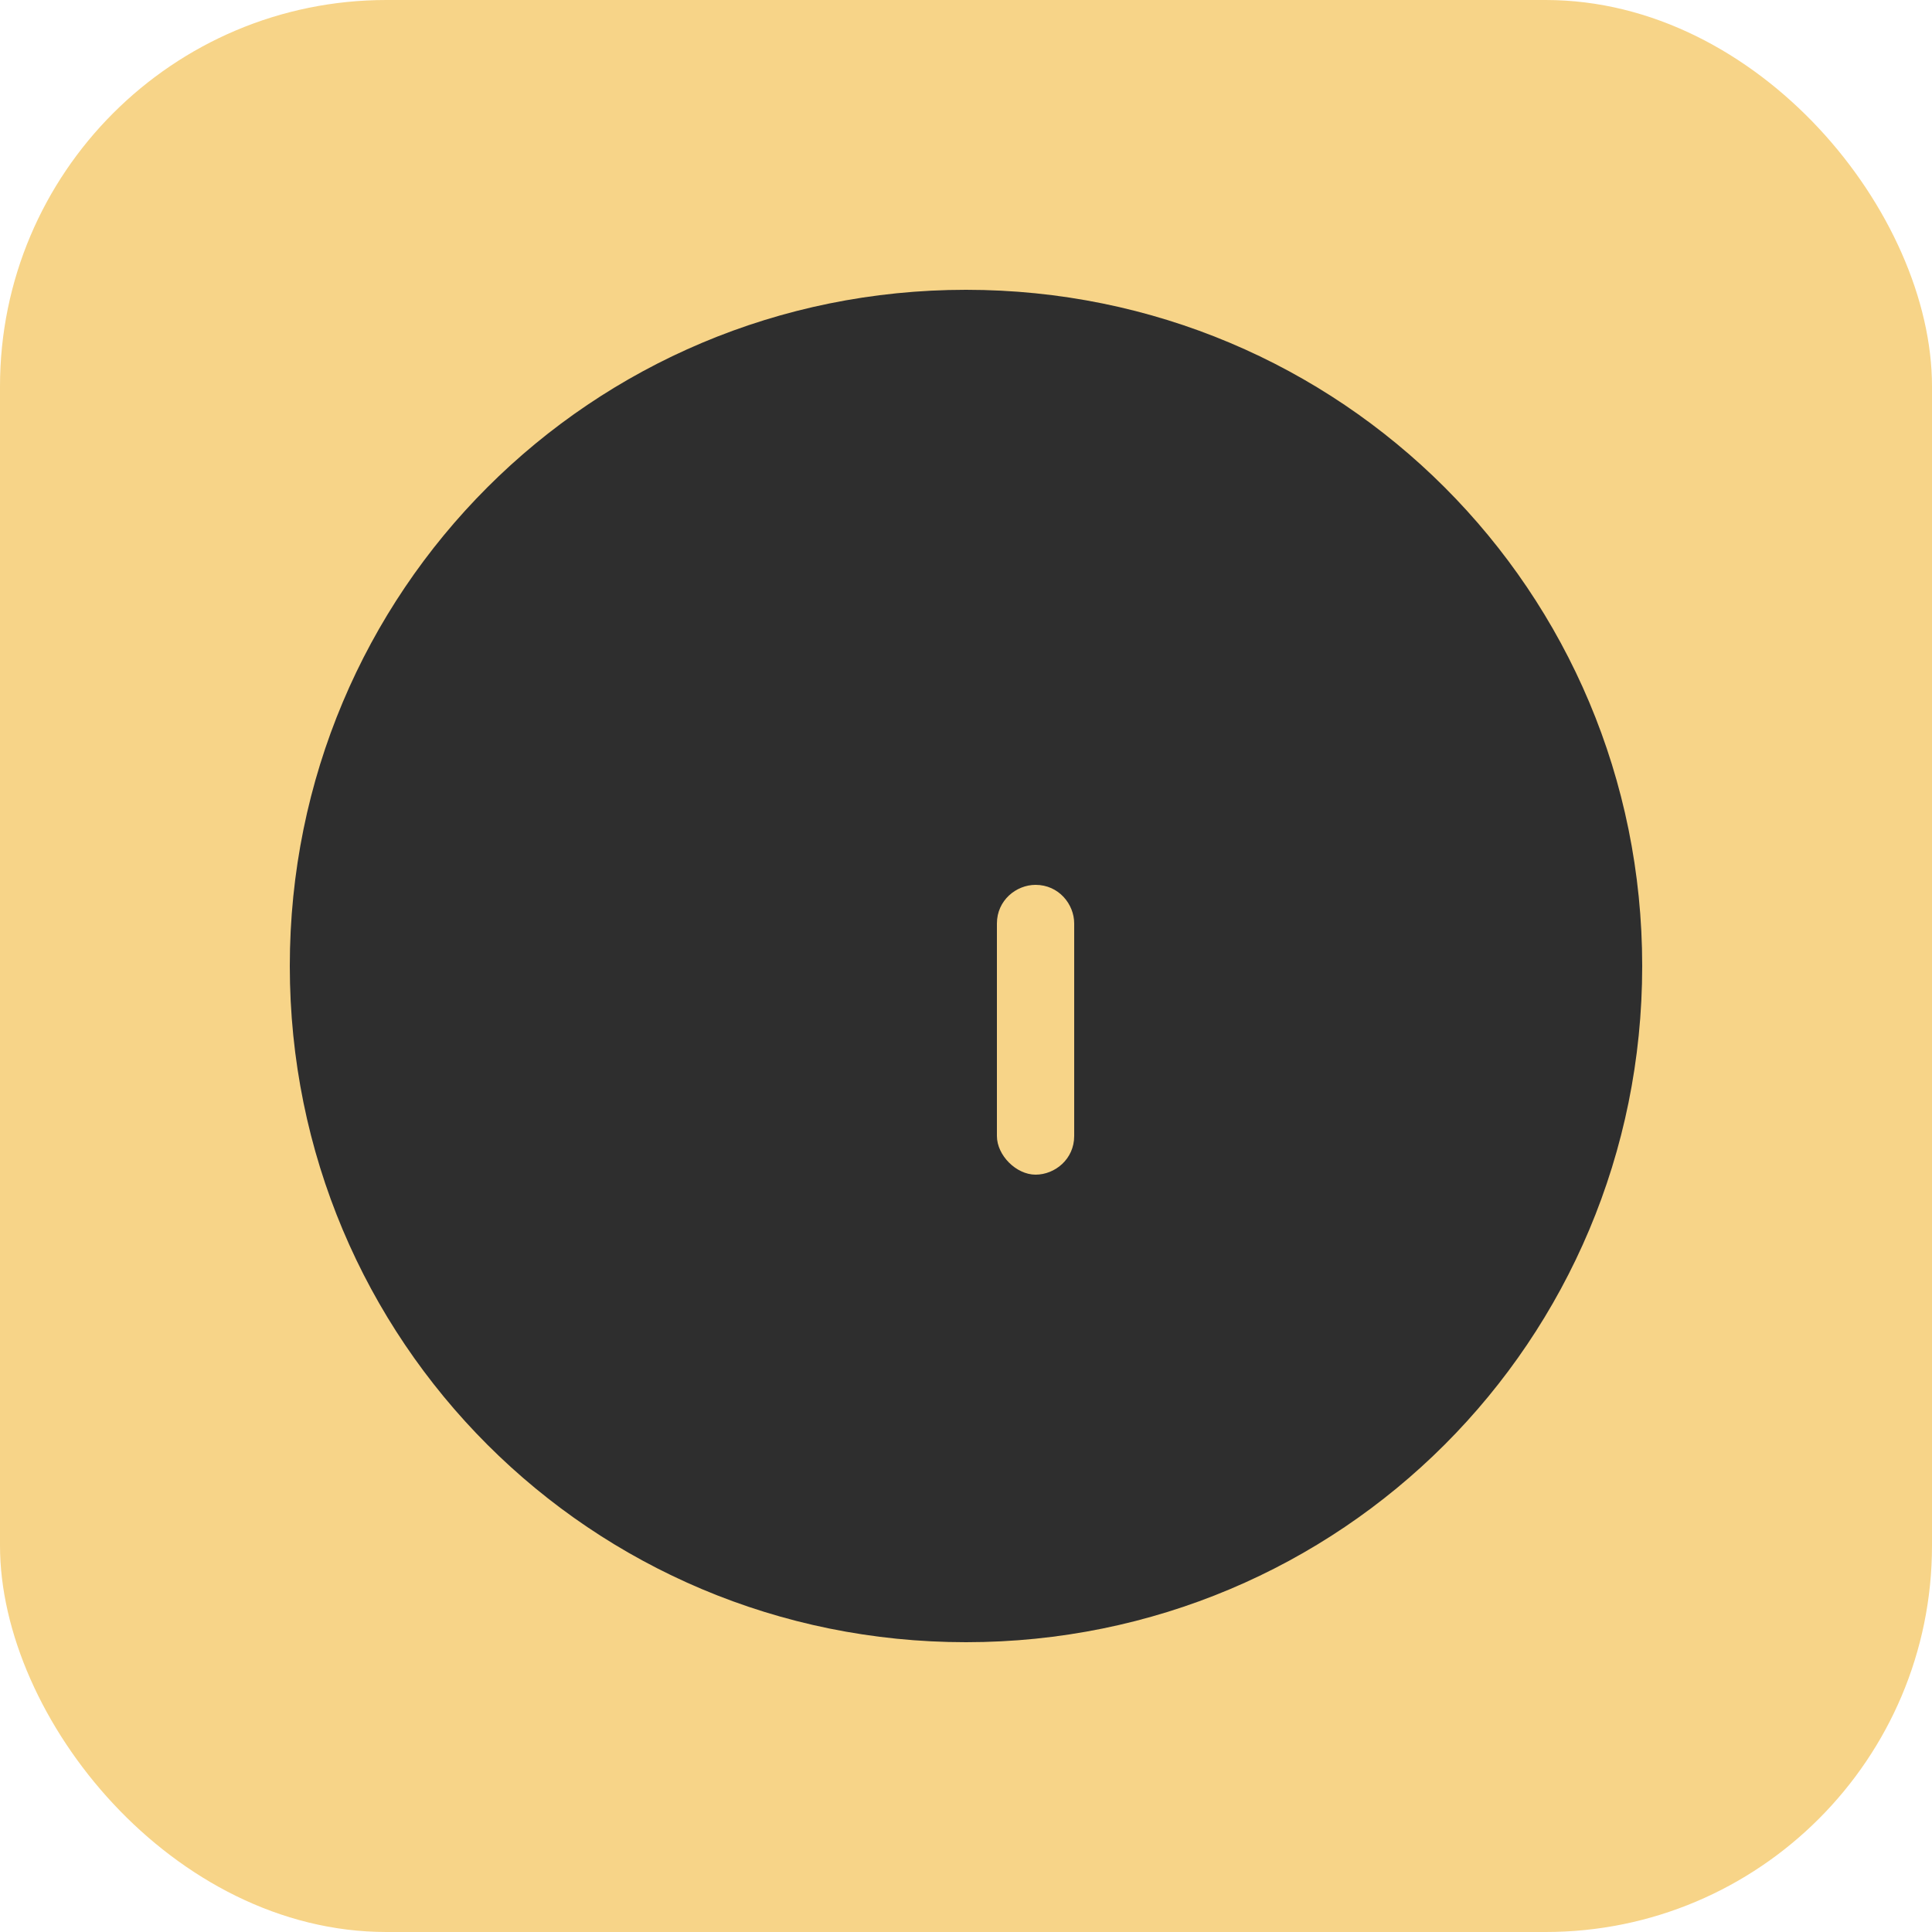
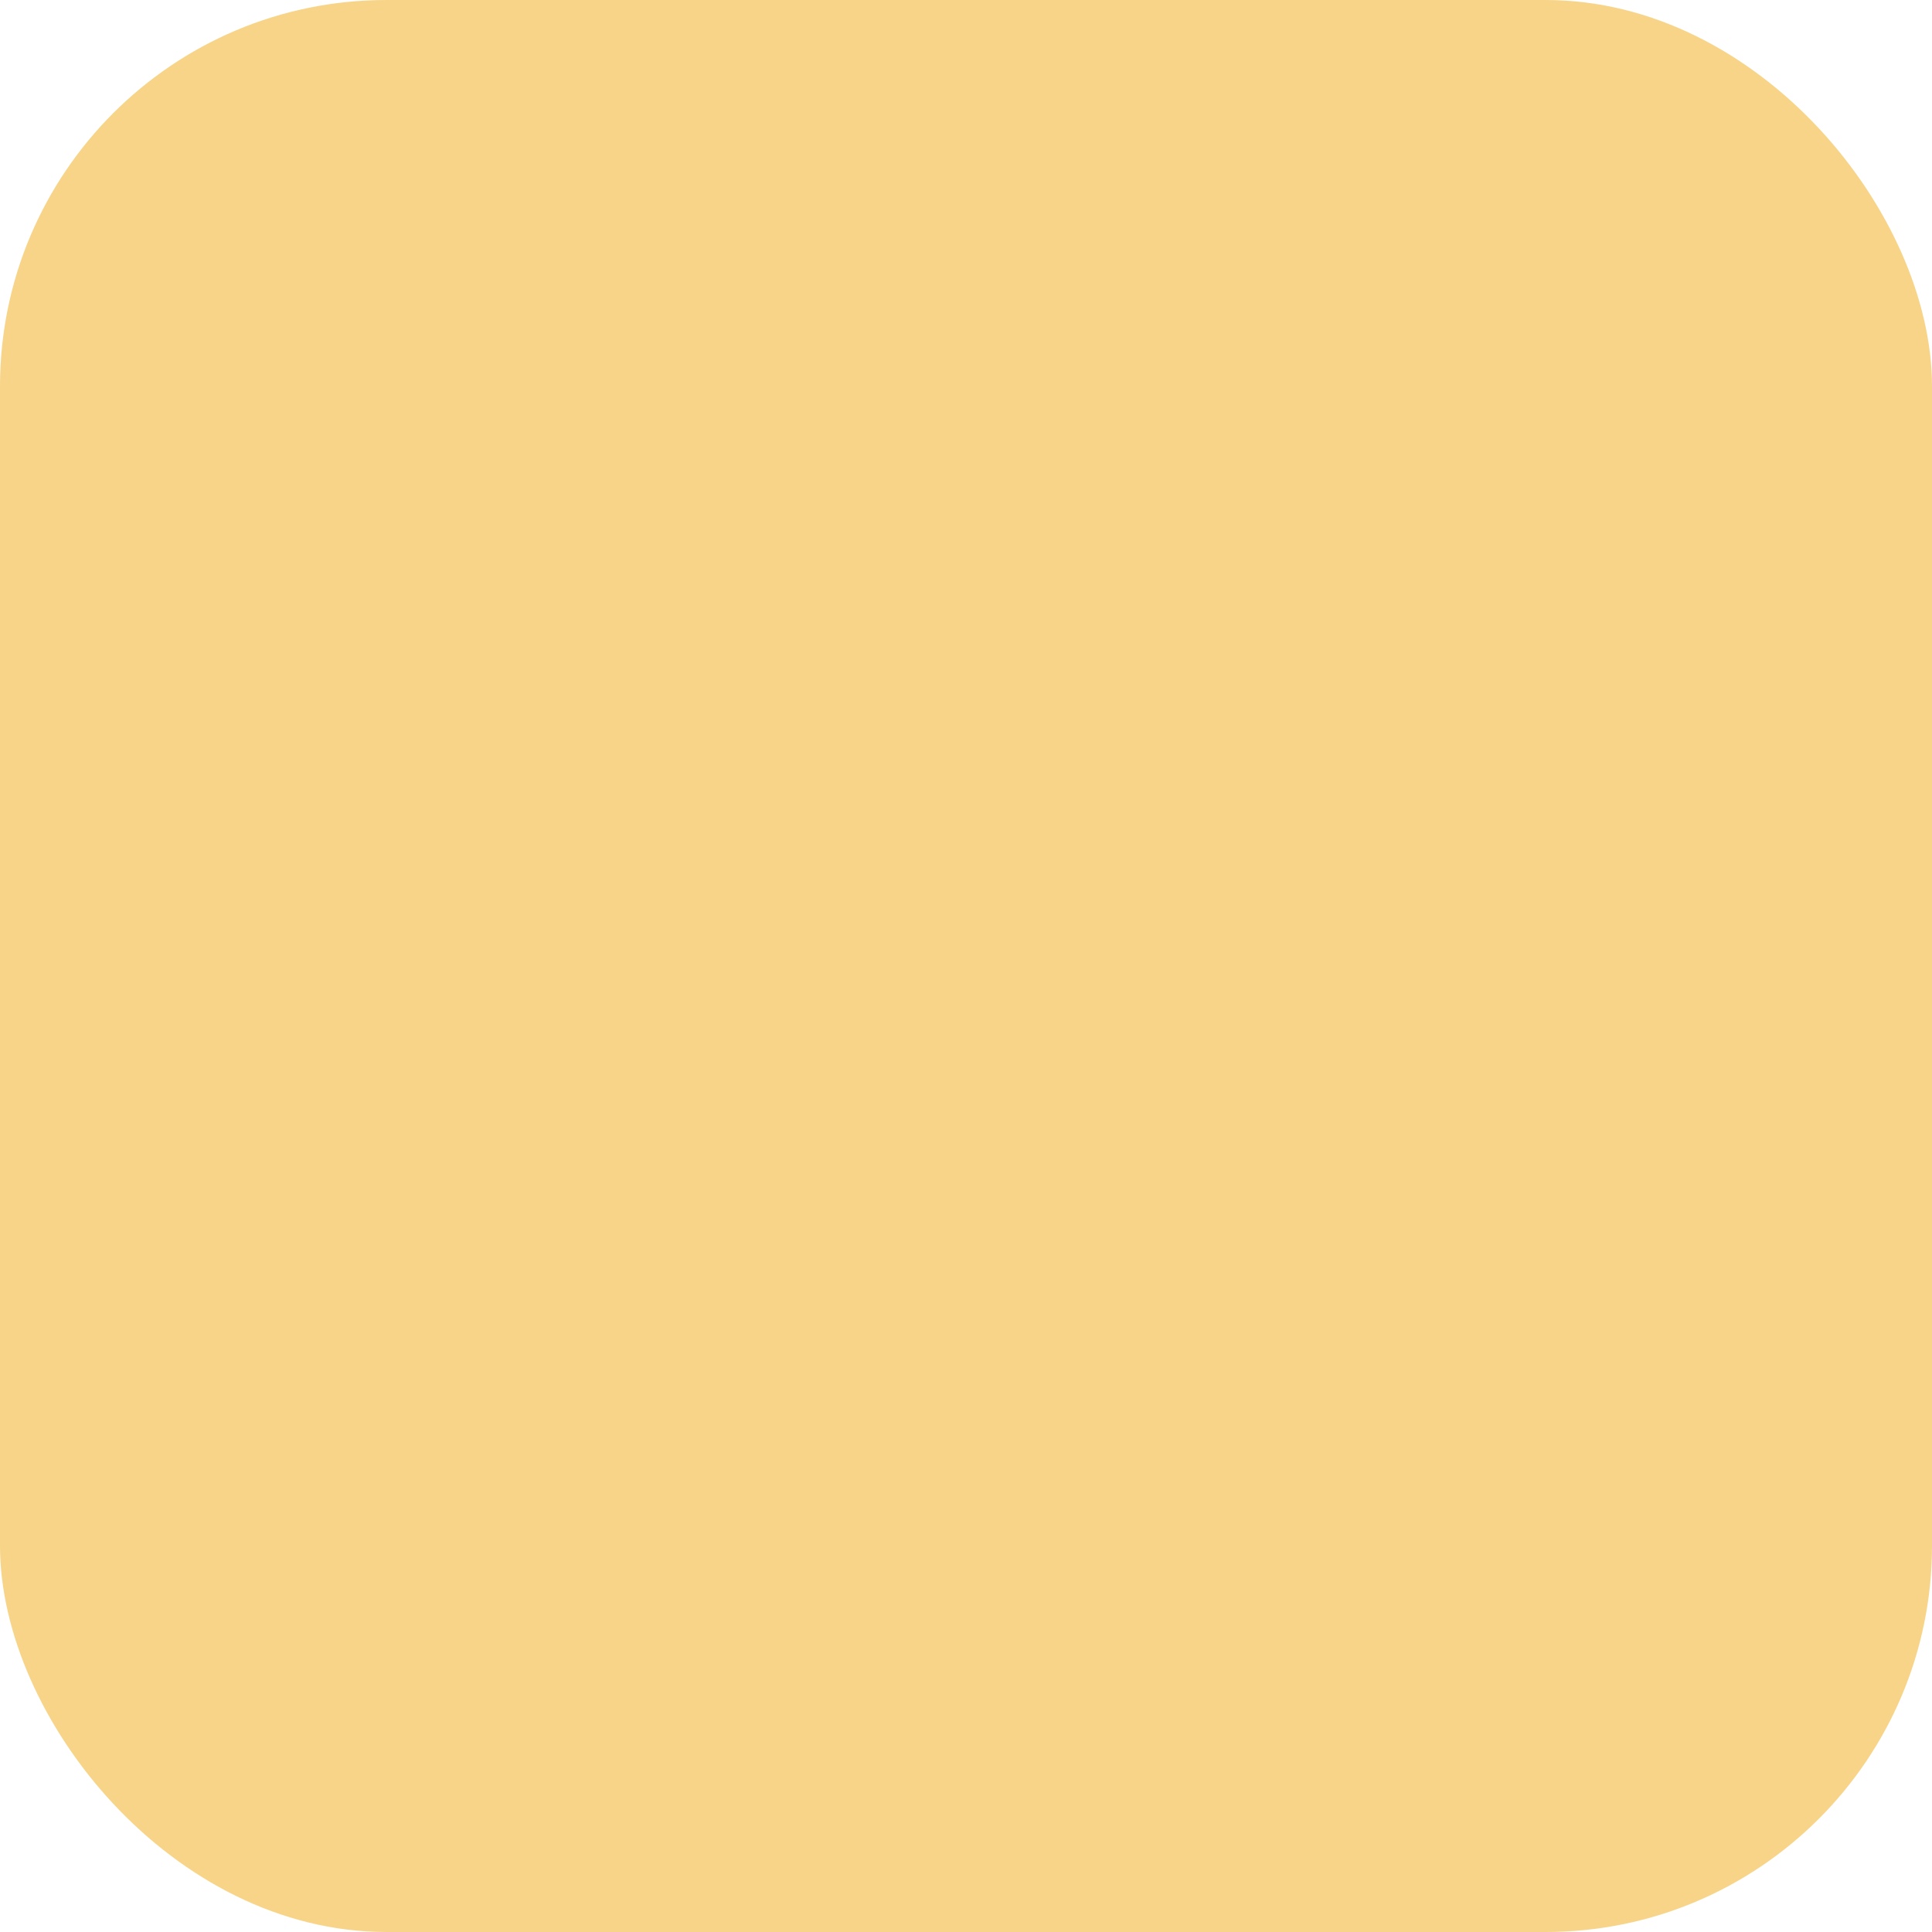
<svg xmlns="http://www.w3.org/2000/svg" height="50" width="50" viewBox="0 0 50 50">
  <rect rx="10" fill="#F7D488" height="50" width="50" y="0" x="0" />
-   <path fill="#2E2E2E" d="M25 7.5C15.3 7.5 7.5 15.3 7.5 25c0 9.7 7.8 17.5 17.5 17.5S42.5 34.7 42.5 25c0-9.7-7.8-17.5-17.5-17.5zM16.9 27.8l-1.4 4.4 4.4-1.4-1.4-1.4zm9.9-4.9c.6 0 1 .5 1 1v5.5c0 .6-.5 1-1 1s-1-.5-1-1v-5.5c0-.6.5-1 1-1zm9.9 4.9l-1.4 1.4 4.4 1.4-1.4-4.4zM25 11.2c7.1 0 12.9 5.8 12.9 12.9S32.1 37 25 37 12.1 31.2 12.1 24.1 17.9 11.2 25 11.2zm0-2.5C15.3 8.7 7.5 16.5 7.5 25s7.8 16.3 17.5 16.3 17.5-7.8 17.5-16.3S34.7 8.7 25 8.7z" />
</svg>